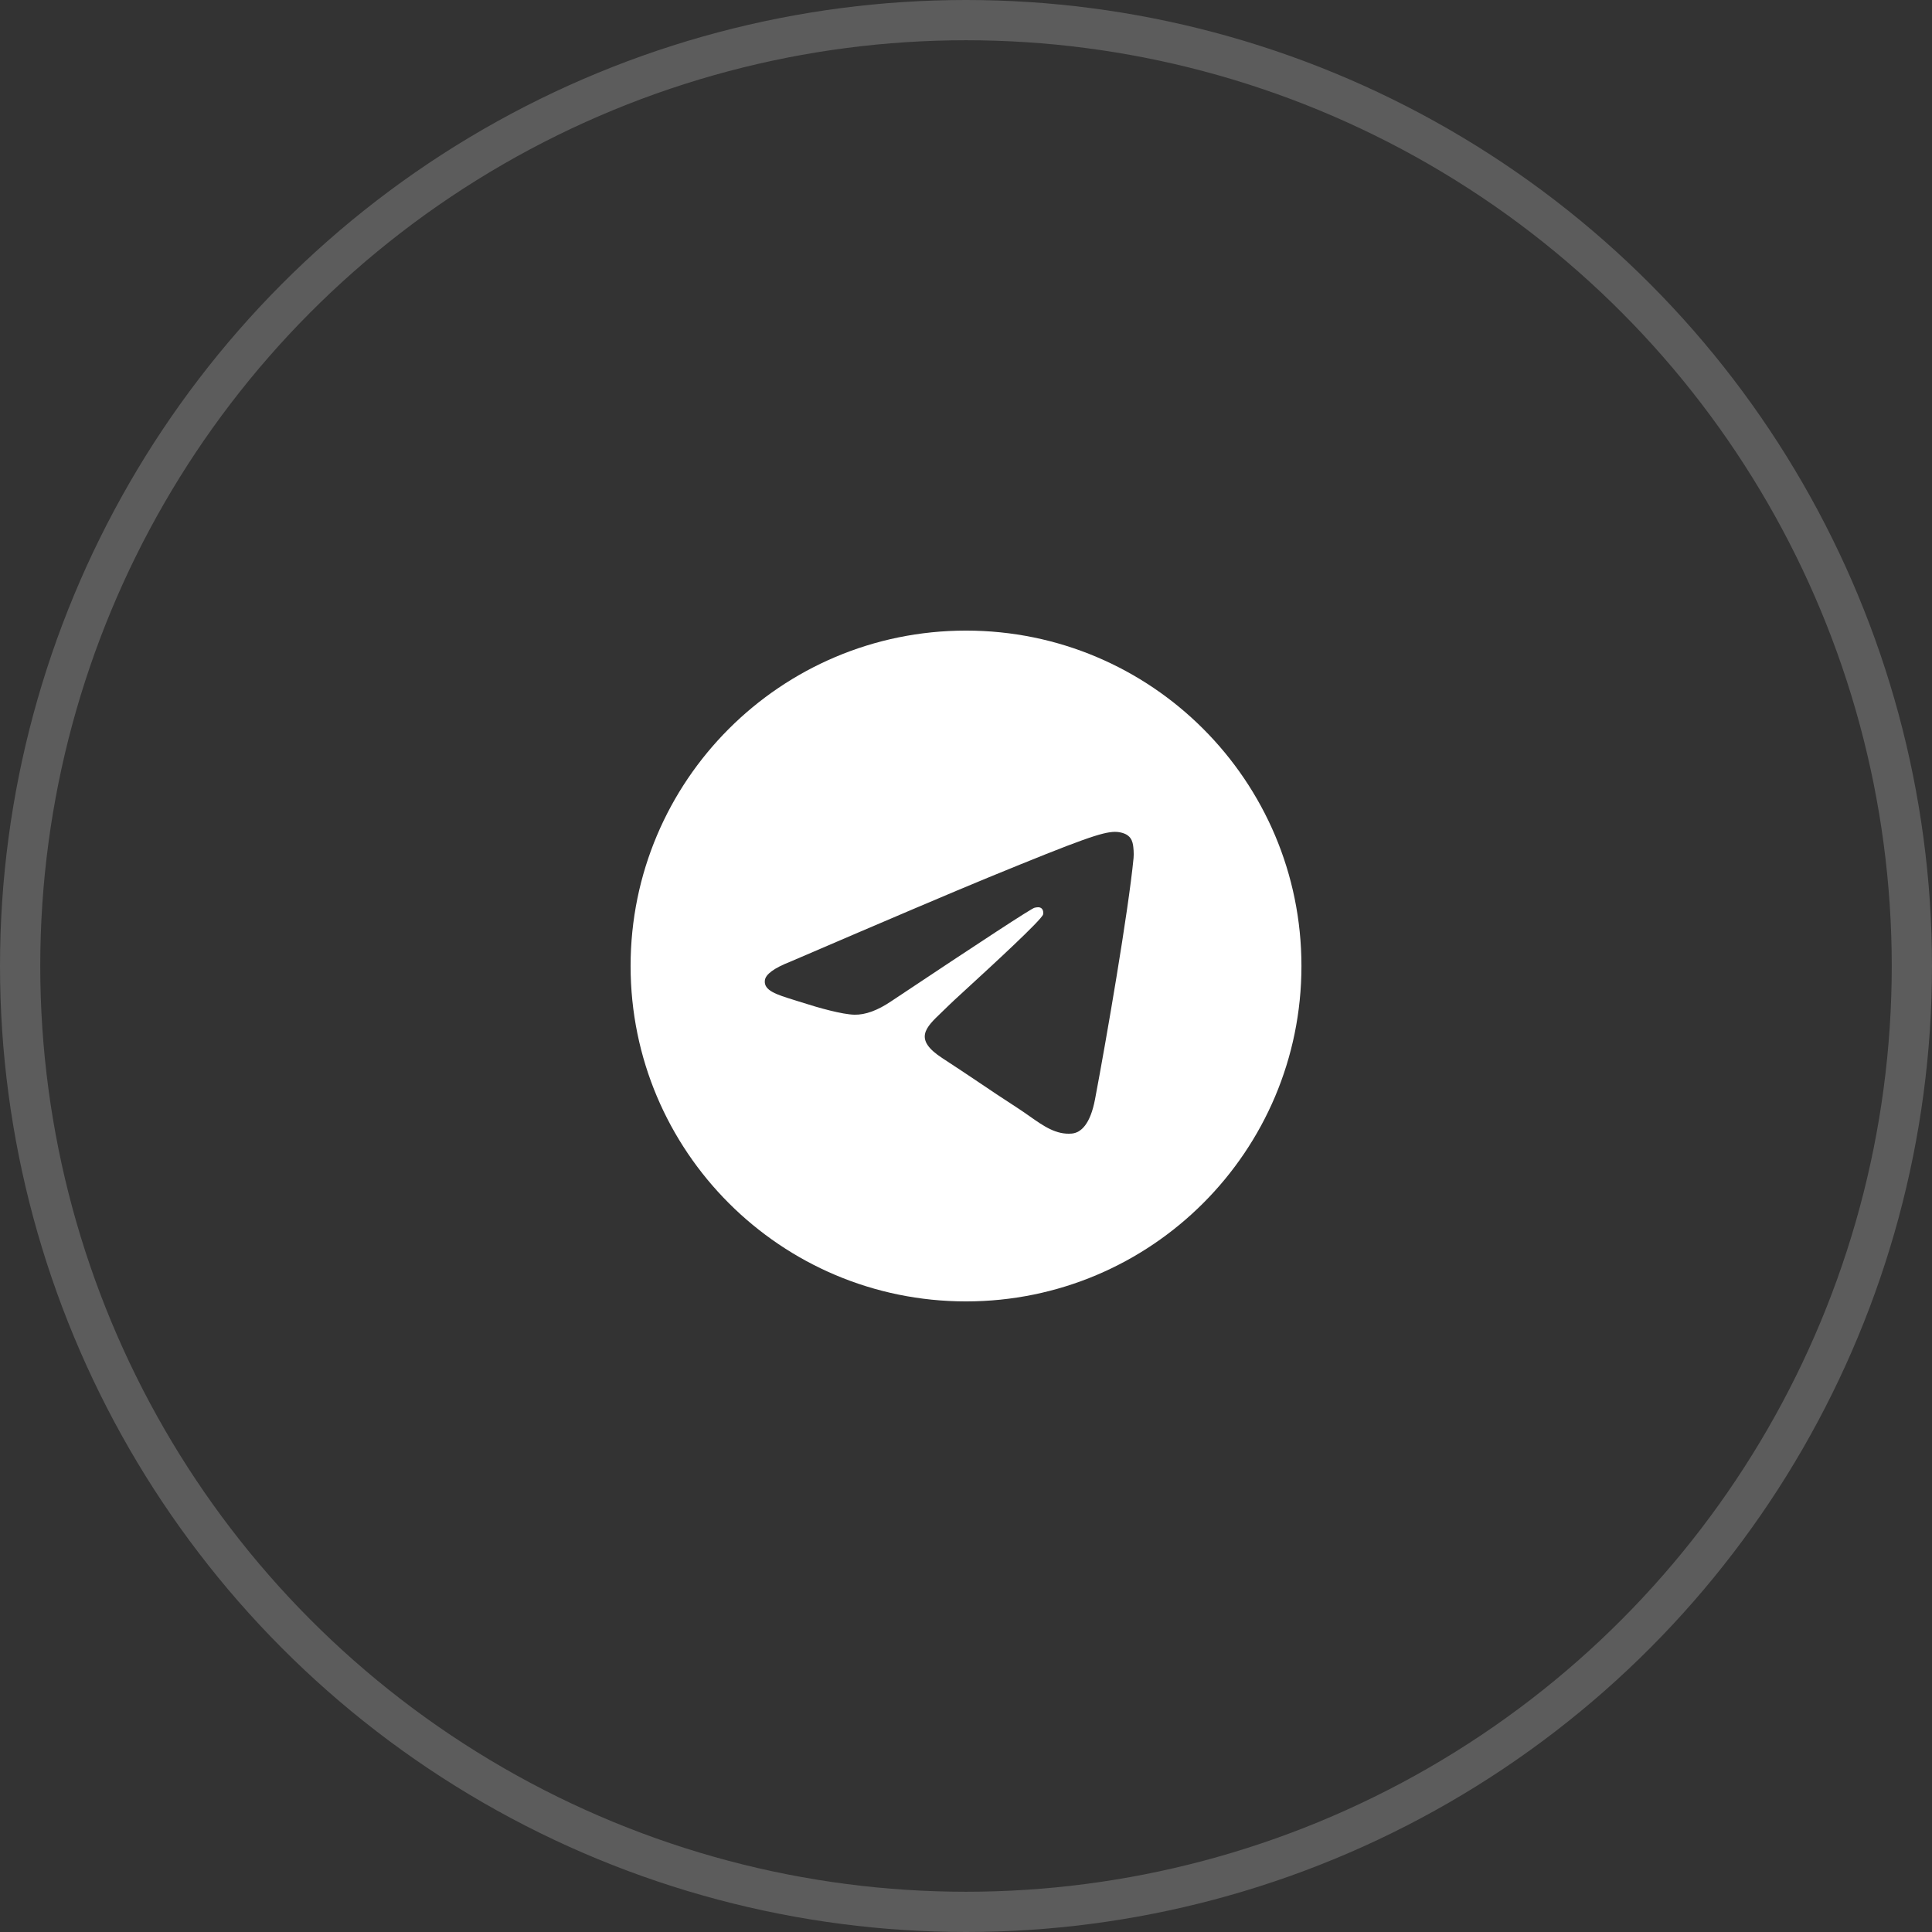
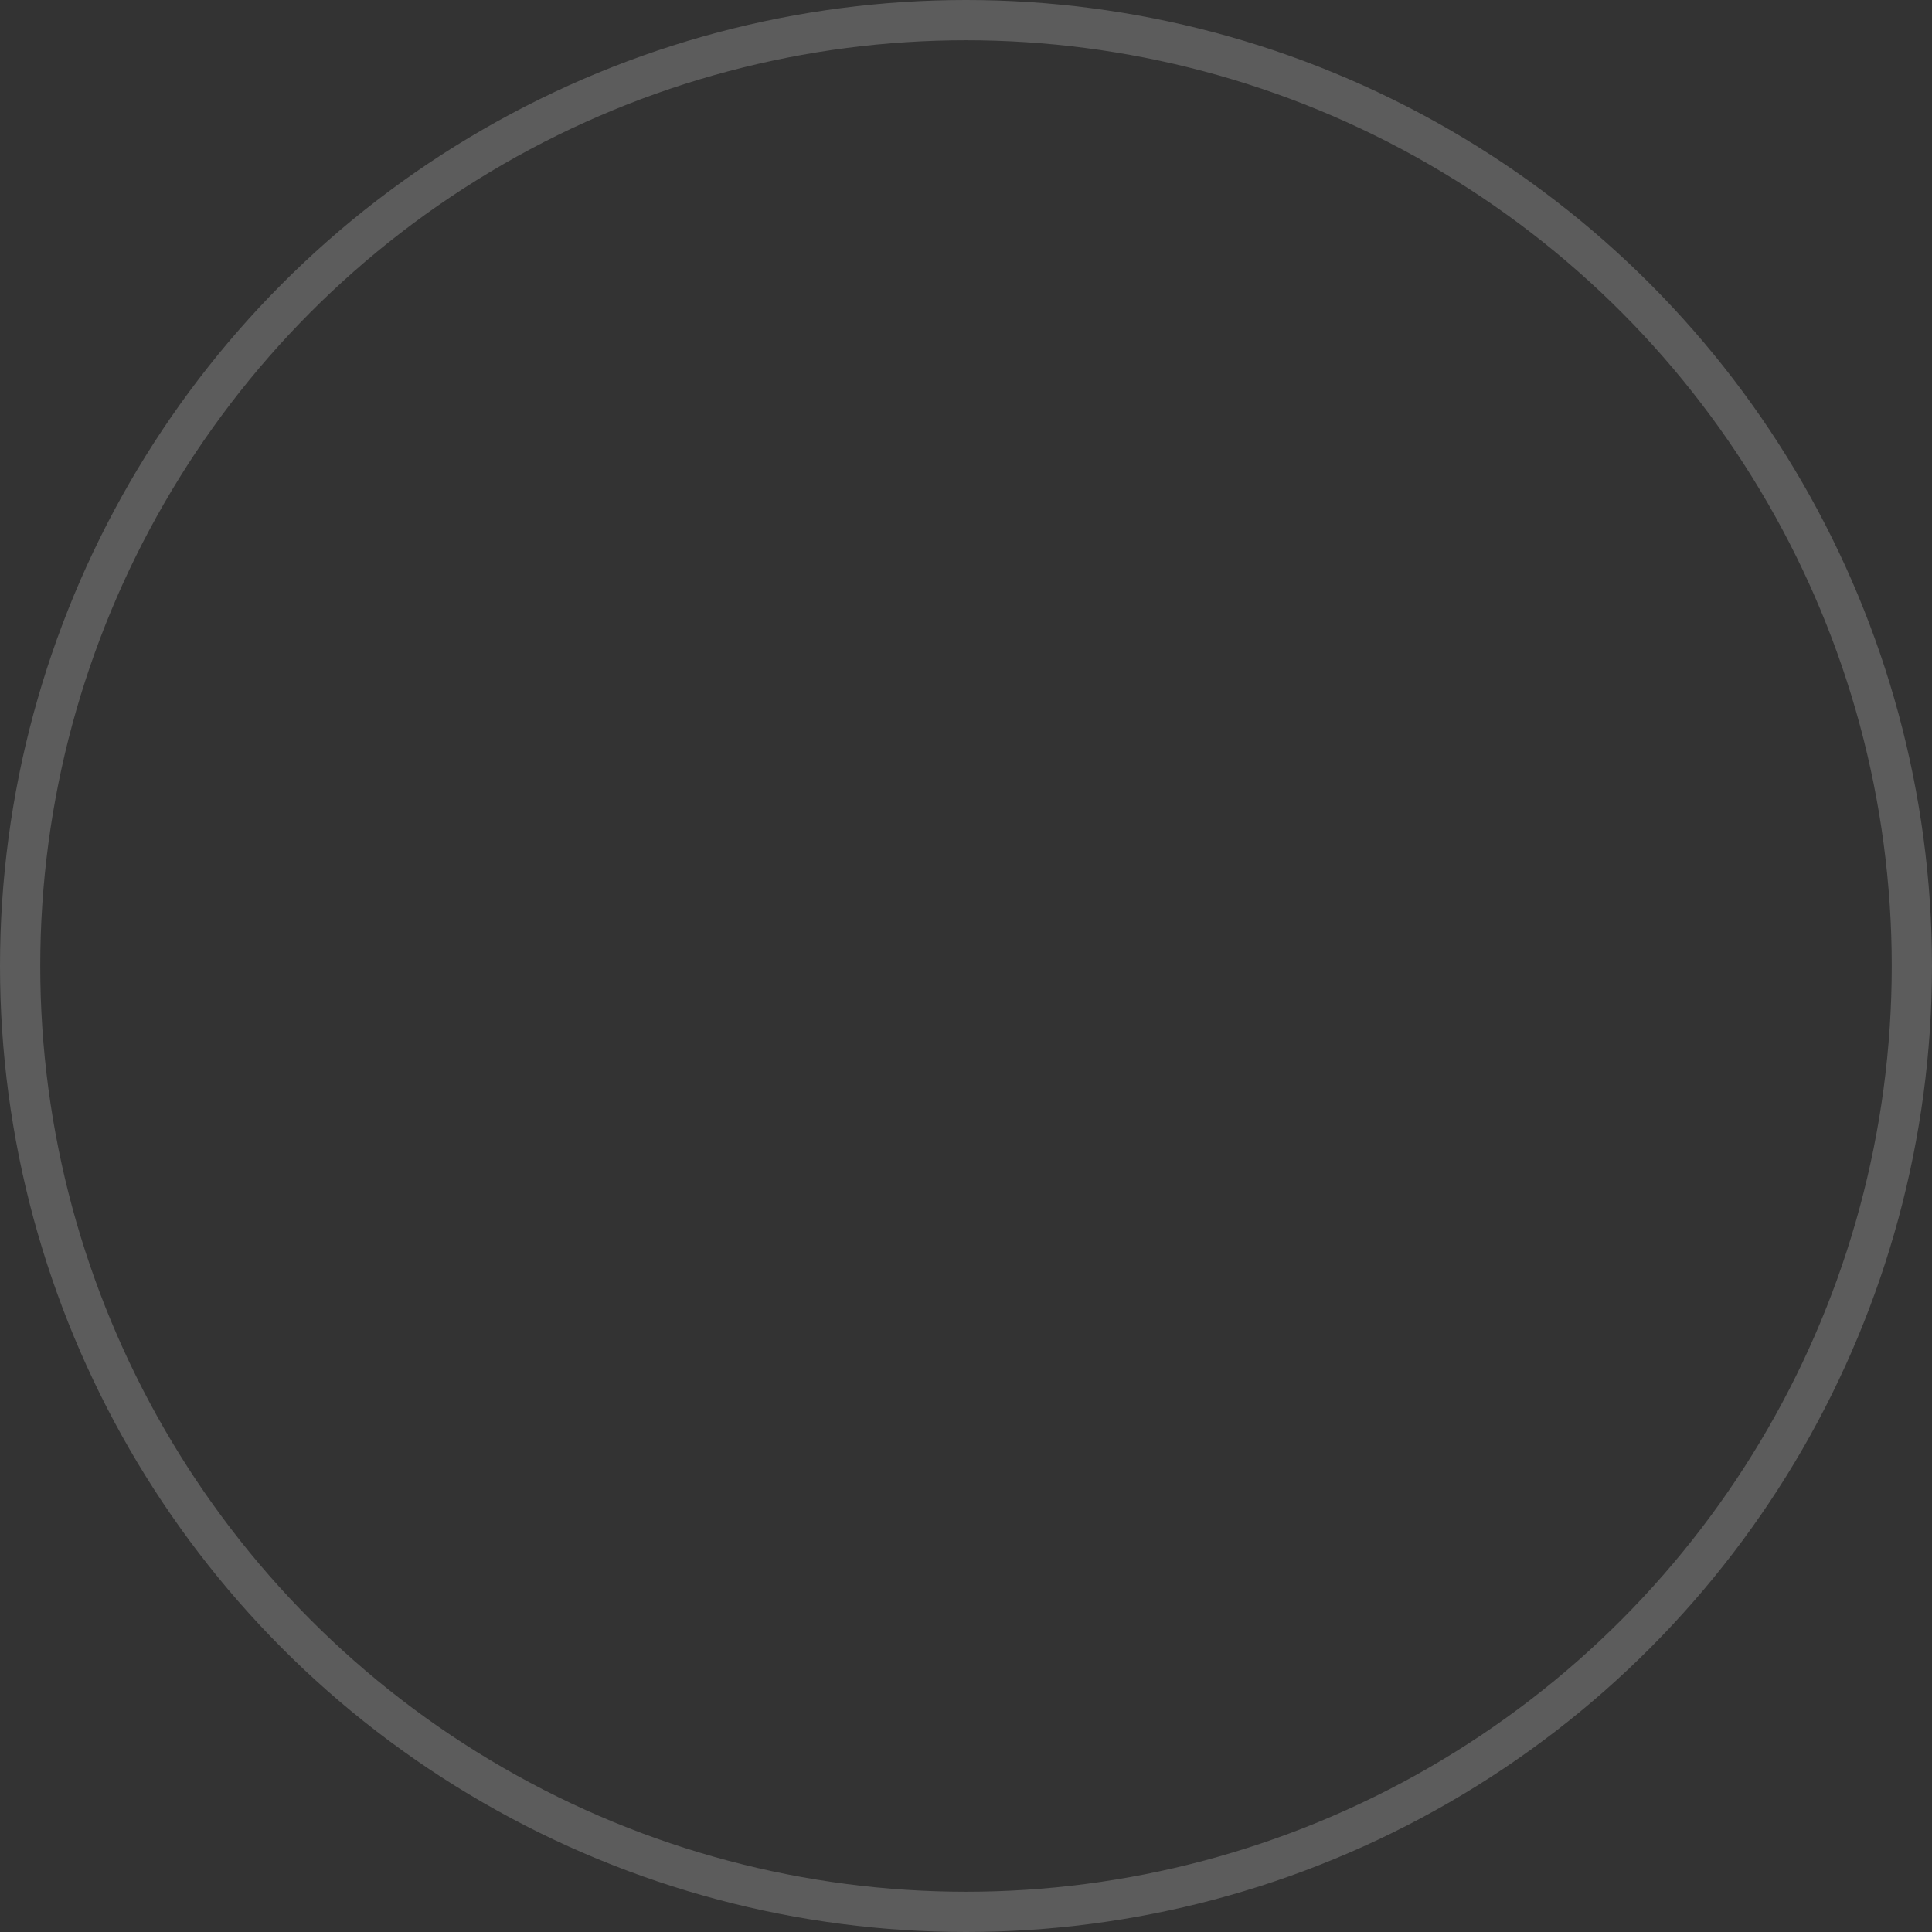
<svg xmlns="http://www.w3.org/2000/svg" width="48" height="48" viewBox="0 0 48 48" fill="none">
  <rect x="0" y="0" width="48" height="48" fill="#333333" stroke="none" />
  <circle opacity="0.2" cx="24" cy="24" r="23.5" stroke="white" />
-   <path fill-rule="evenodd" clip-rule="evenodd" d="M32.334 24C32.334 28.602 28.603 32.333 24 32.333C19.398 32.333 15.667 28.602 15.667 24C15.667 19.398 19.398 15.667 24 15.667C28.603 15.667 32.334 19.398 32.334 24ZM24.553 21.802C23.732 22.139 22.091 22.837 19.63 23.895C19.231 24.052 19.021 24.206 19.003 24.356C18.97 24.61 19.292 24.709 19.73 24.845C19.79 24.864 19.851 24.883 19.915 24.903C20.346 25.042 20.925 25.203 21.227 25.21C21.5 25.216 21.805 25.104 22.142 24.876C24.441 23.344 25.628 22.569 25.702 22.553C25.755 22.541 25.828 22.526 25.877 22.569C25.927 22.613 25.922 22.695 25.916 22.717C25.885 22.851 24.622 24.01 23.968 24.61C23.765 24.797 23.62 24.929 23.591 24.96C23.524 25.027 23.457 25.092 23.392 25.153C22.992 25.534 22.692 25.82 23.409 26.287C23.753 26.511 24.029 26.696 24.305 26.881C24.605 27.084 24.905 27.285 25.293 27.536C25.391 27.6 25.486 27.666 25.578 27.731C25.927 27.977 26.241 28.198 26.63 28.163C26.855 28.142 27.088 27.933 27.206 27.309C27.486 25.833 28.036 22.635 28.163 21.317C28.174 21.202 28.16 21.054 28.149 20.989C28.137 20.924 28.114 20.832 28.029 20.764C27.927 20.683 27.771 20.666 27.701 20.667C27.384 20.672 26.897 20.84 24.553 21.802Z" fill="white" />
</svg>